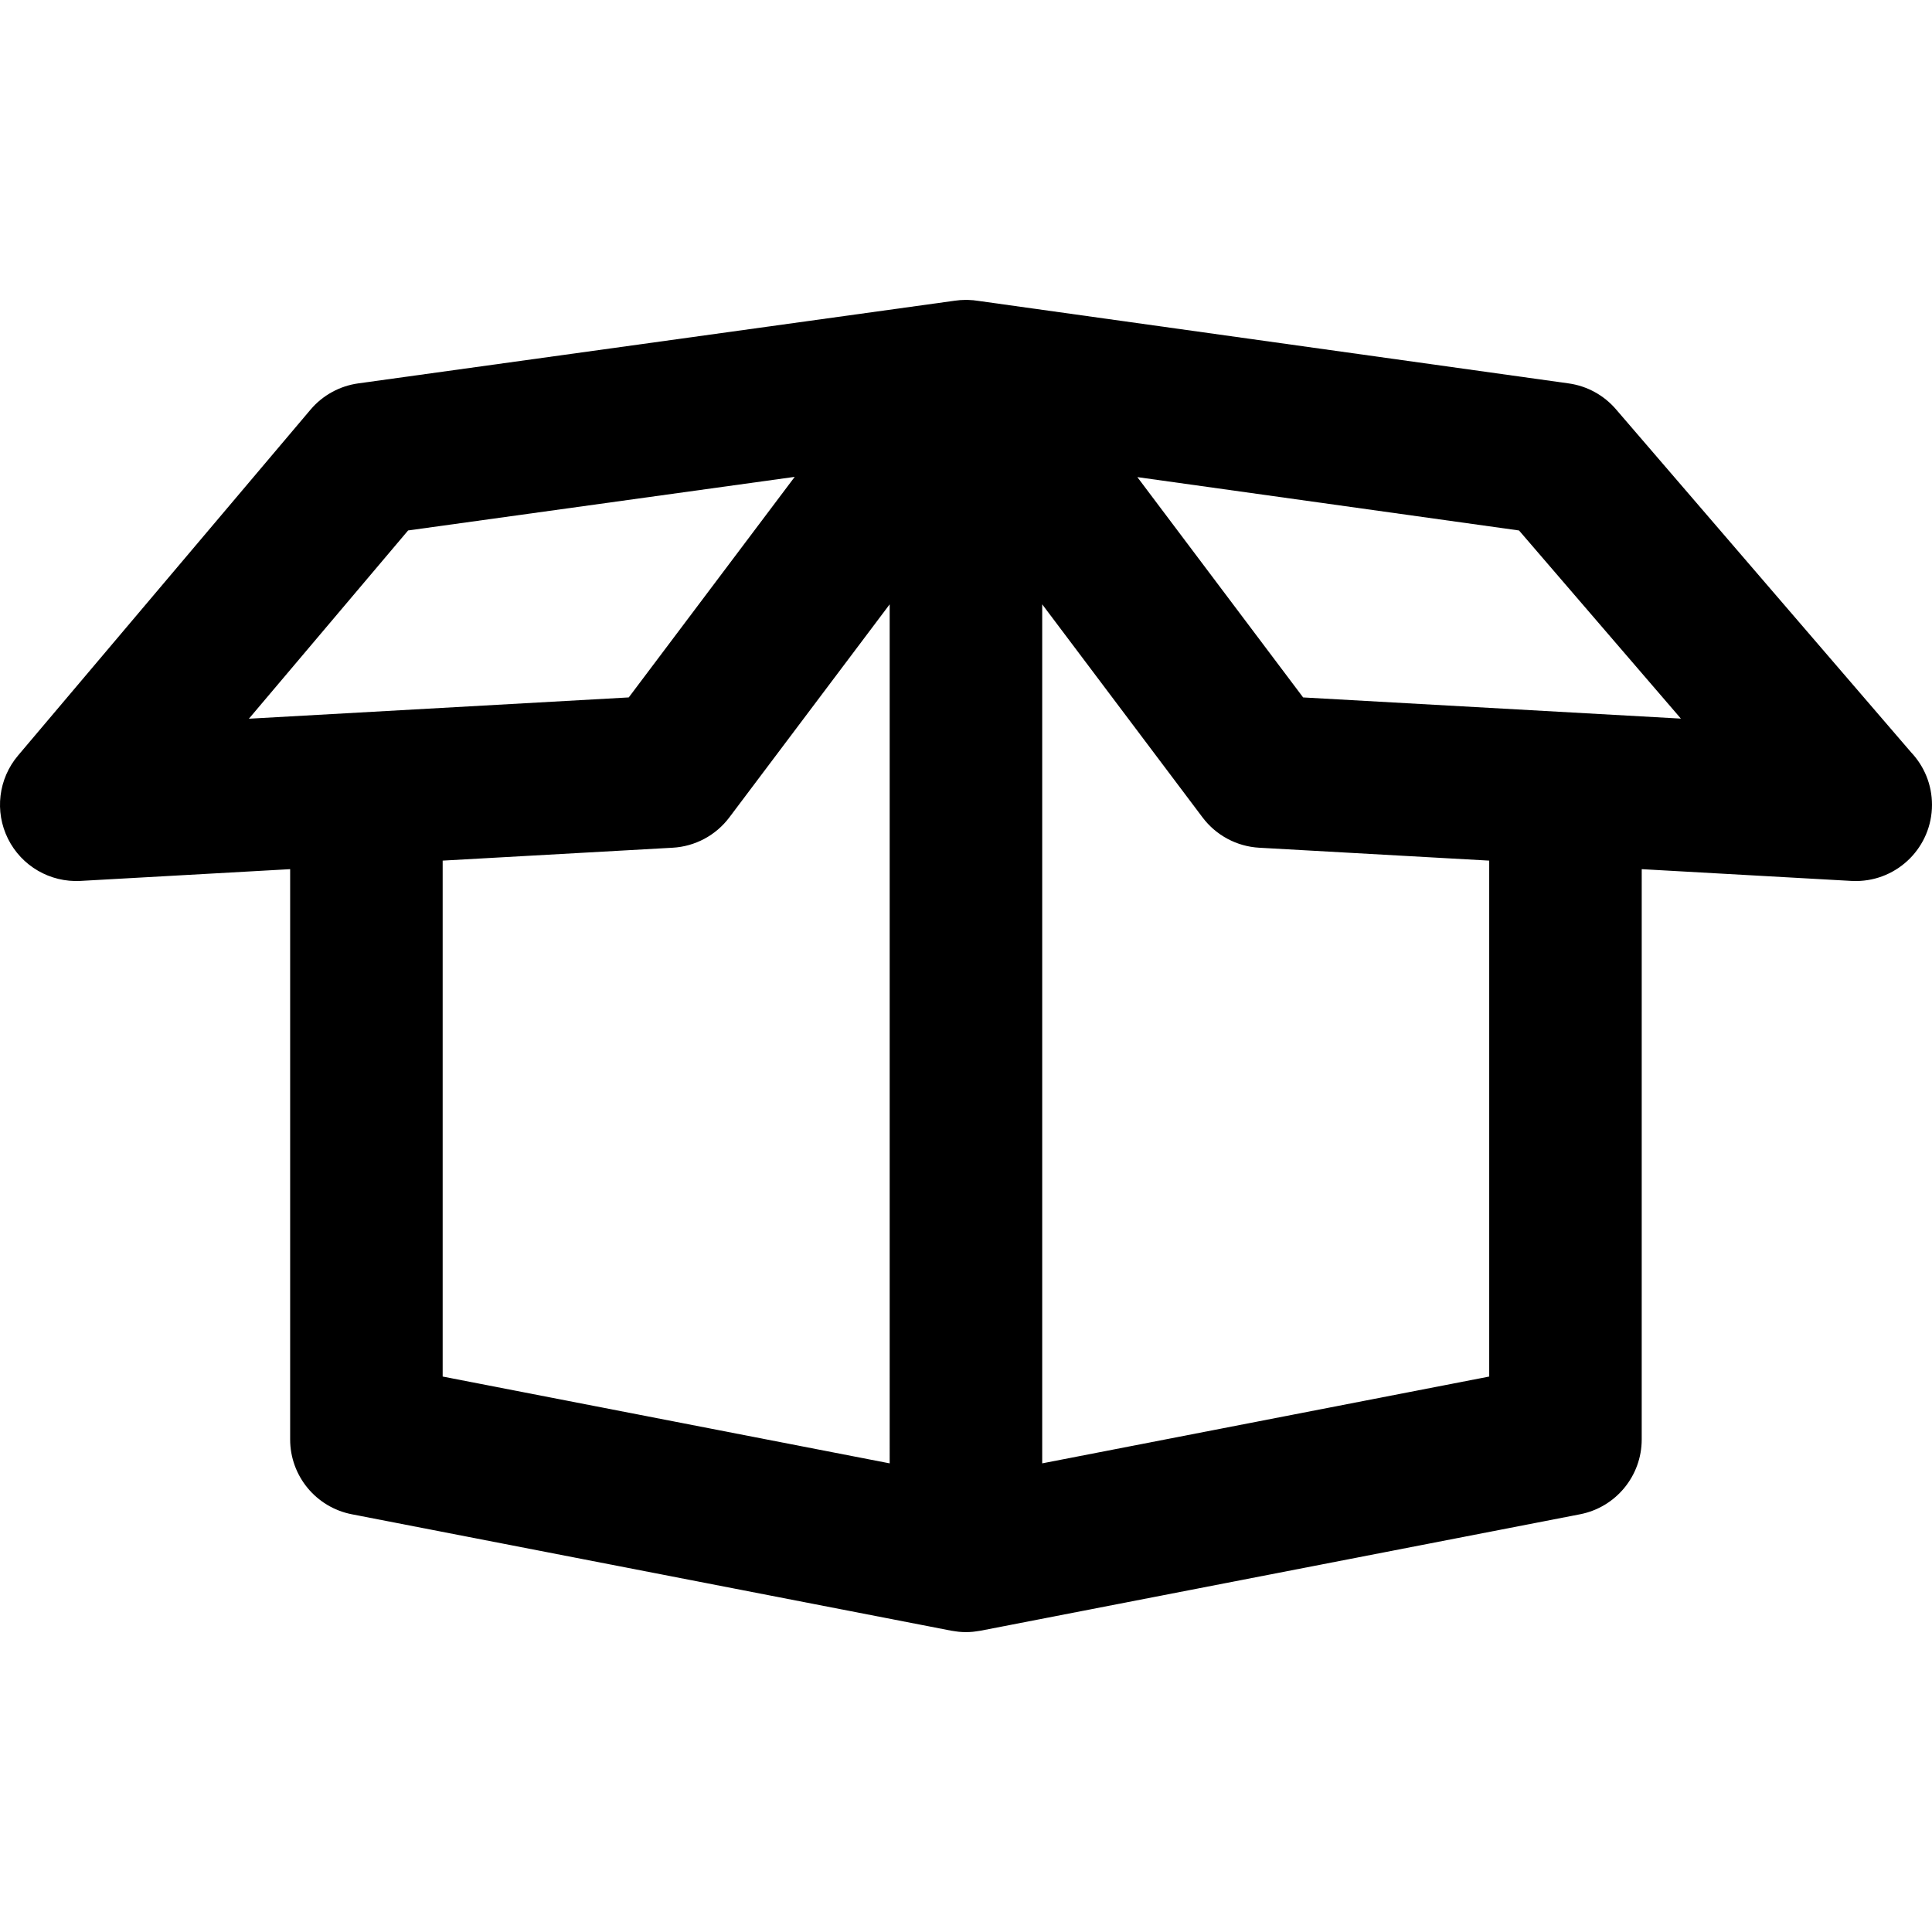
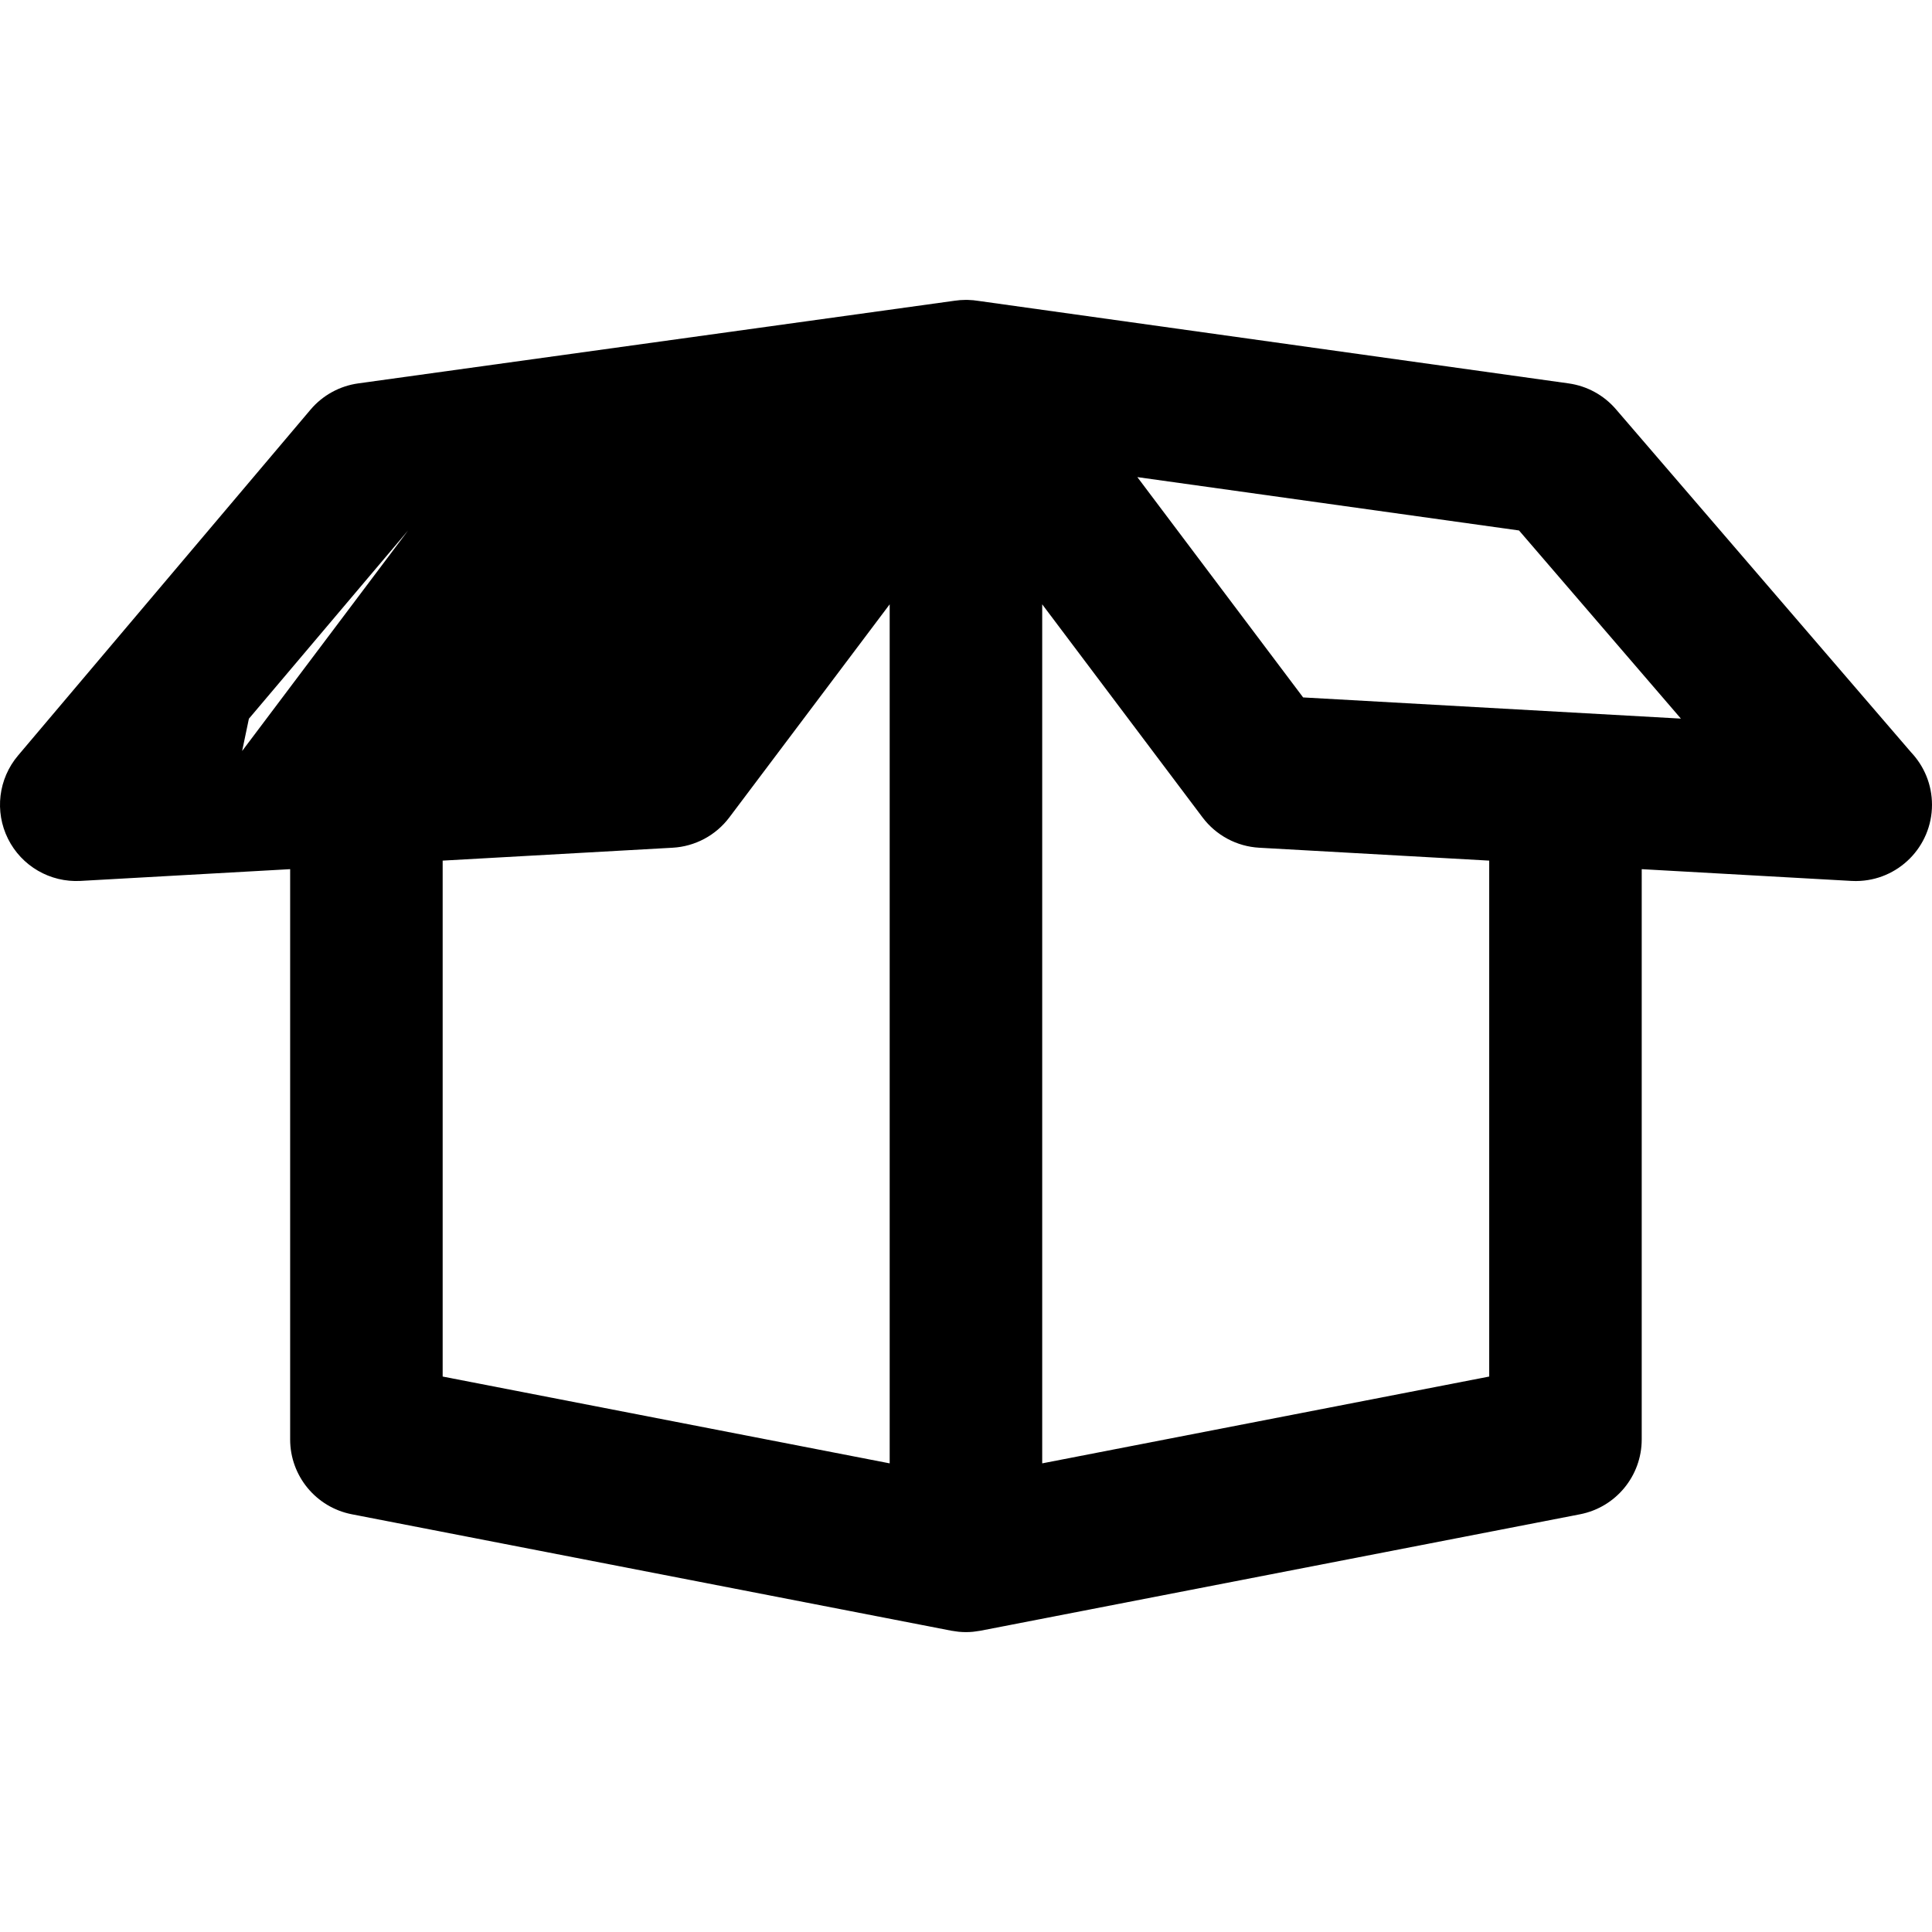
<svg xmlns="http://www.w3.org/2000/svg" fill="#000000" height="800px" width="800px" version="1.1" id="Layer_1" viewBox="0 0 512.002 512.002" xml:space="preserve">
  <g>
    <g>
-       <path d="M506.502,199.418l-78.275-90.979c-3.204-3.724-7.655-6.153-12.522-6.833l-156.371-21.86    c-0.924-0.152-1.869-0.242-2.831-0.265c-0.201-0.005-0.407-0.007-0.604-0.007c-0.969,0.004-1.929,0.078-2.875,0.218    l-158.084,21.91c-4.934,0.683-9.44,3.166-12.656,6.968L4.778,200.226c-5.213,6.164-6.257,14.84-2.656,22.065    c3.601,7.224,11.15,11.606,19.218,11.162l55.553-3.115v151.125c0,9.676,6.858,17.993,16.356,19.839l158.884,30.856    c0.062,0.012,0.124,0.015,0.186,0.027c0.414,0.077,0.829,0.129,1.246,0.181c0.195,0.023,0.389,0.058,0.583,0.076    c0.61,0.055,1.223,0.088,1.838,0.088c0.616,0,1.229-0.032,1.839-0.088c0.195-0.018,0.391-0.053,0.586-0.076    c0.415-0.051,0.829-0.104,1.238-0.179c0.063-0.012,0.127-0.015,0.19-0.028l158.881-30.856    c9.498-1.846,16.356-10.164,16.356-19.839V230.338l55.556,3.115c0.38,0.022,0.758,0.031,1.136,0.031c0.054,0,0.109,0,0.163-0.001    c11.096-0.075,20.069-9.094,20.069-20.208C511.999,207.912,509.91,203.036,506.502,199.418z M65.96,190.468l42.192-49.892    l102.457-14.202l-43.984,58.45L65.96,190.468z M235.776,387.807l-118.465-23.006V228.073l60.949-3.417    c5.944-0.334,11.439-3.27,15.018-8.027l42.498-56.477V387.807z M394.658,364.801l-118.462,23.006V160.153l42.496,56.477    c3.58,4.756,9.074,7.693,15.017,8.027l60.949,3.417V364.801z M345.344,184.826l-43.933-58.386l101.148,14.141l42.897,49.858    L345.344,184.826z" />
+       <path d="M506.502,199.418l-78.275-90.979c-3.204-3.724-7.655-6.153-12.522-6.833l-156.371-21.86    c-0.924-0.152-1.869-0.242-2.831-0.265c-0.201-0.005-0.407-0.007-0.604-0.007c-0.969,0.004-1.929,0.078-2.875,0.218    l-158.084,21.91c-4.934,0.683-9.44,3.166-12.656,6.968L4.778,200.226c-5.213,6.164-6.257,14.84-2.656,22.065    c3.601,7.224,11.15,11.606,19.218,11.162l55.553-3.115v151.125c0,9.676,6.858,17.993,16.356,19.839l158.884,30.856    c0.062,0.012,0.124,0.015,0.186,0.027c0.414,0.077,0.829,0.129,1.246,0.181c0.195,0.023,0.389,0.058,0.583,0.076    c0.61,0.055,1.223,0.088,1.838,0.088c0.616,0,1.229-0.032,1.839-0.088c0.195-0.018,0.391-0.053,0.586-0.076    c0.415-0.051,0.829-0.104,1.238-0.179c0.063-0.012,0.127-0.015,0.19-0.028l158.881-30.856    c9.498-1.846,16.356-10.164,16.356-19.839V230.338l55.556,3.115c0.38,0.022,0.758,0.031,1.136,0.031c0.054,0,0.109,0,0.163-0.001    c11.096-0.075,20.069-9.094,20.069-20.208C511.999,207.912,509.91,203.036,506.502,199.418z M65.96,190.468l42.192-49.892    l-43.984,58.45L65.96,190.468z M235.776,387.807l-118.465-23.006V228.073l60.949-3.417    c5.944-0.334,11.439-3.27,15.018-8.027l42.498-56.477V387.807z M394.658,364.801l-118.462,23.006V160.153l42.496,56.477    c3.58,4.756,9.074,7.693,15.017,8.027l60.949,3.417V364.801z M345.344,184.826l-43.933-58.386l101.148,14.141l42.897,49.858    L345.344,184.826z" />
    </g>
  </g>
</svg>